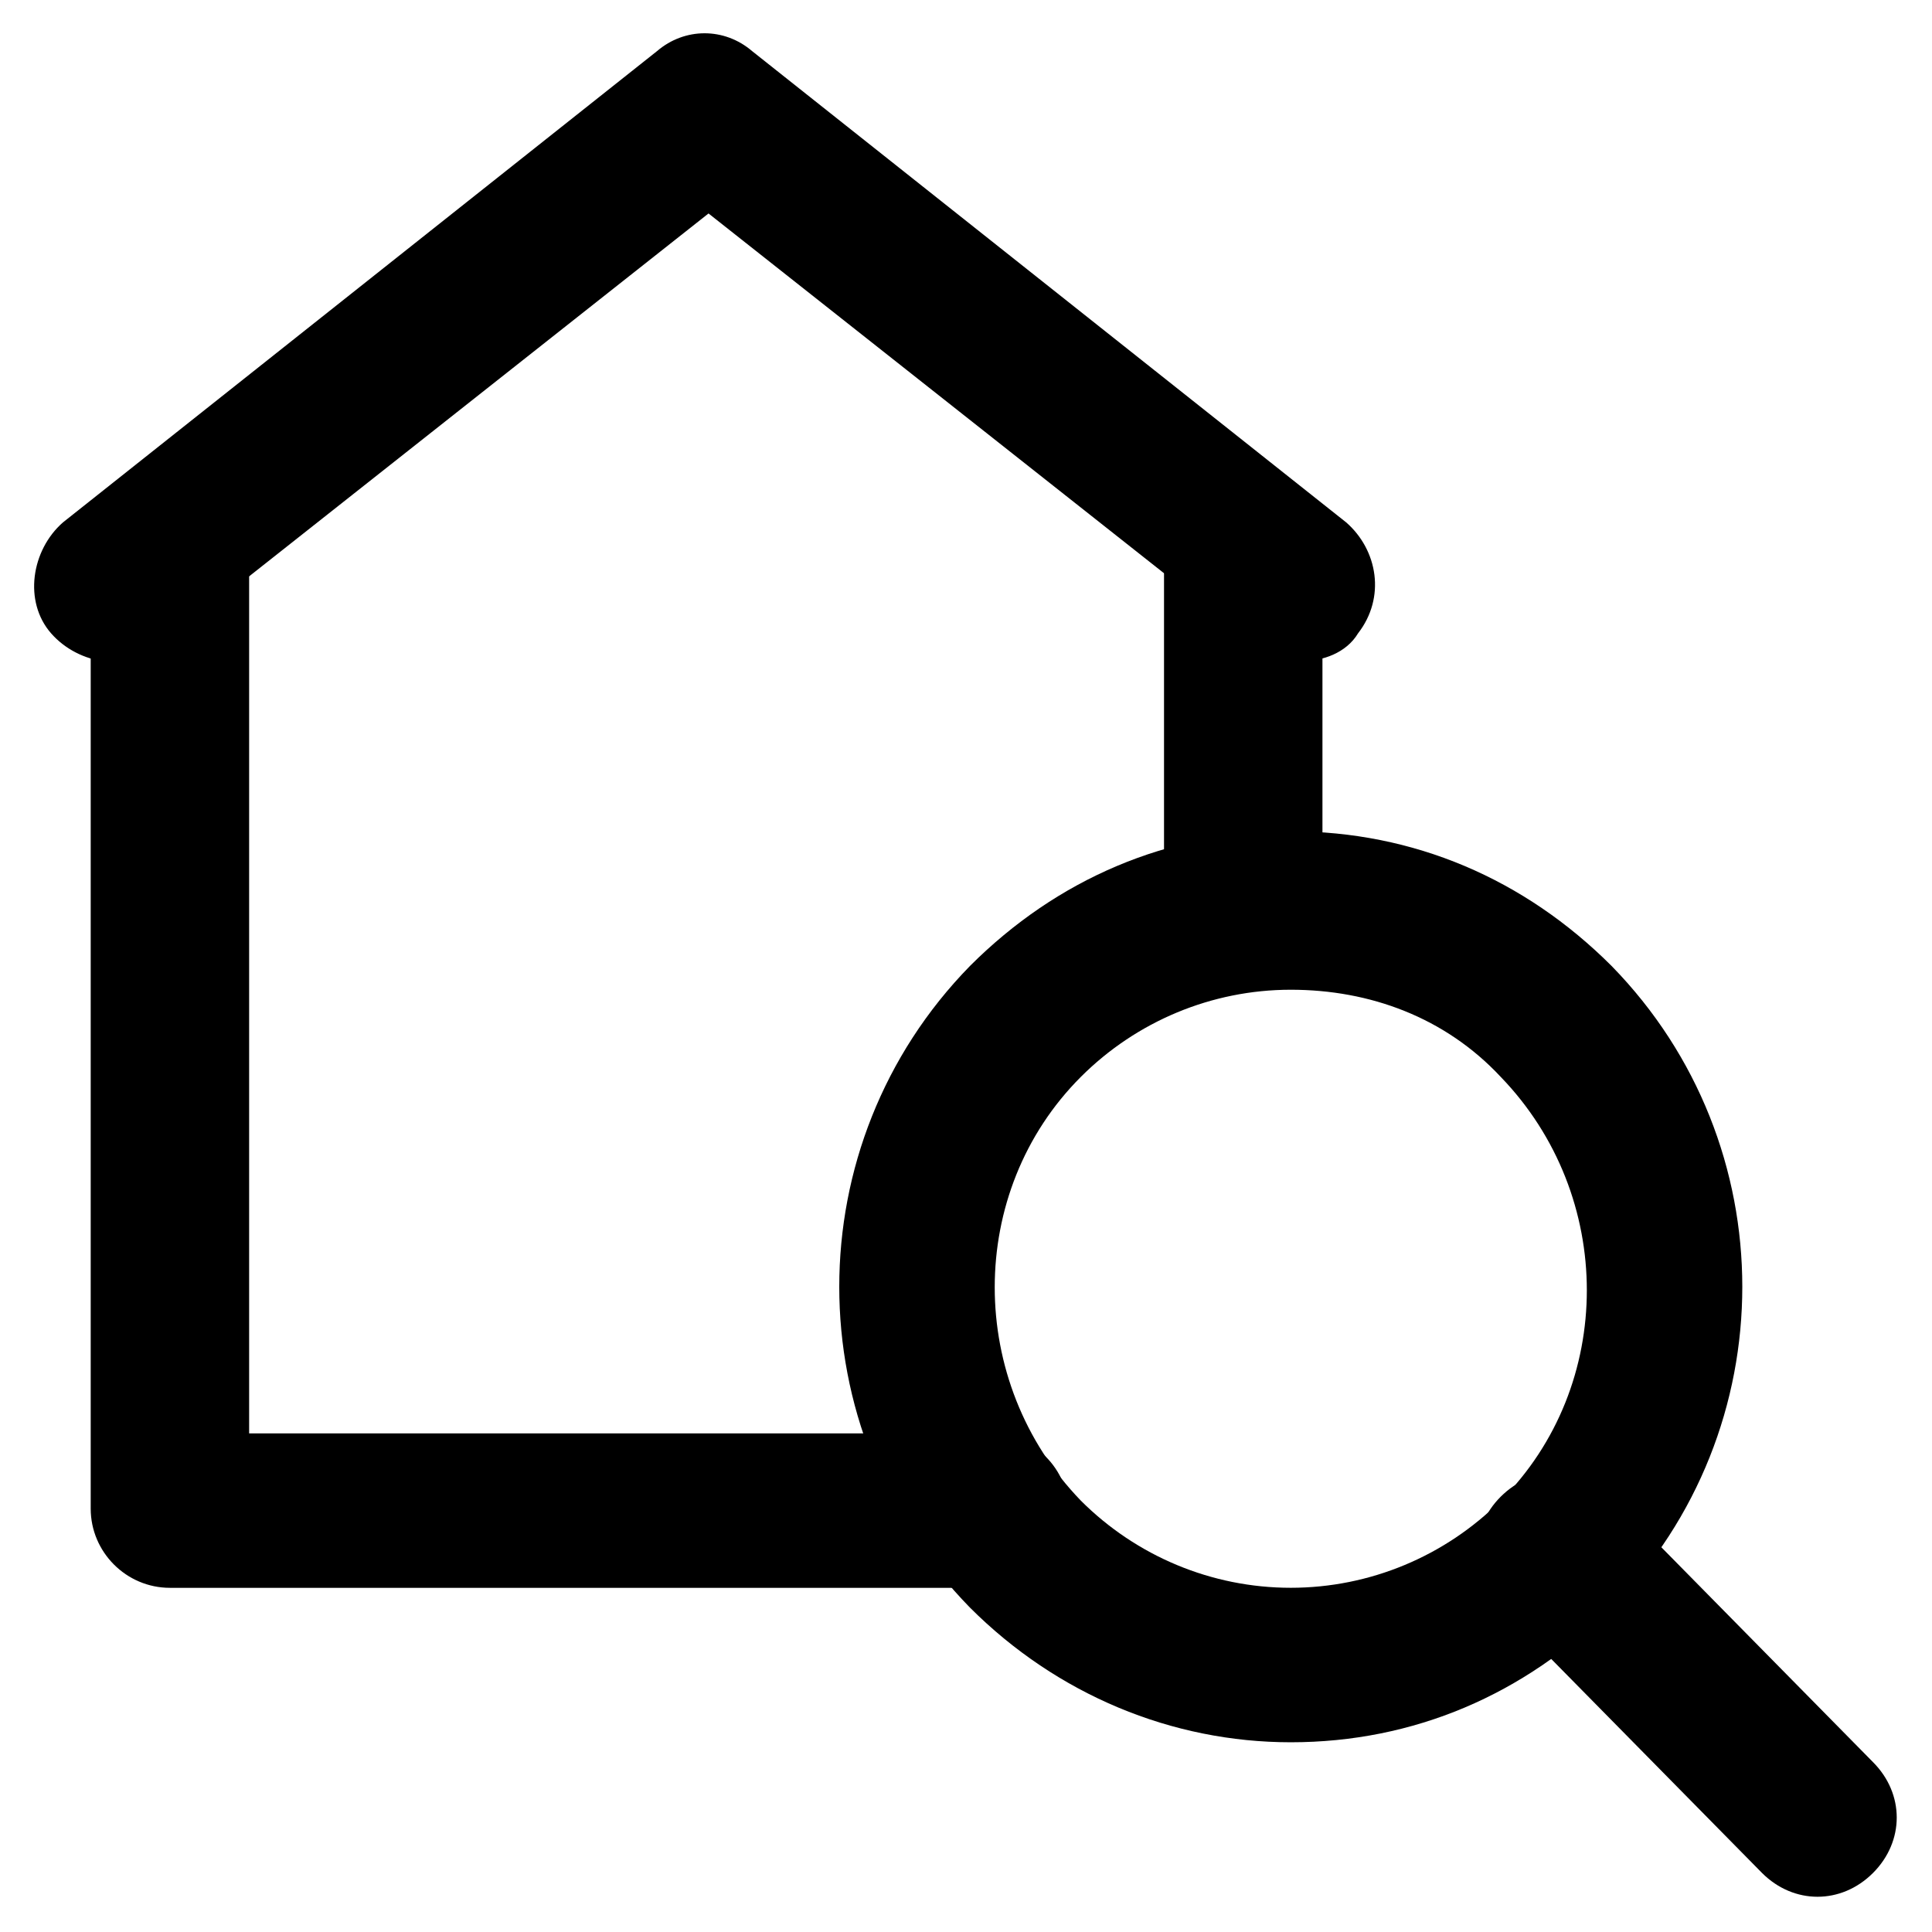
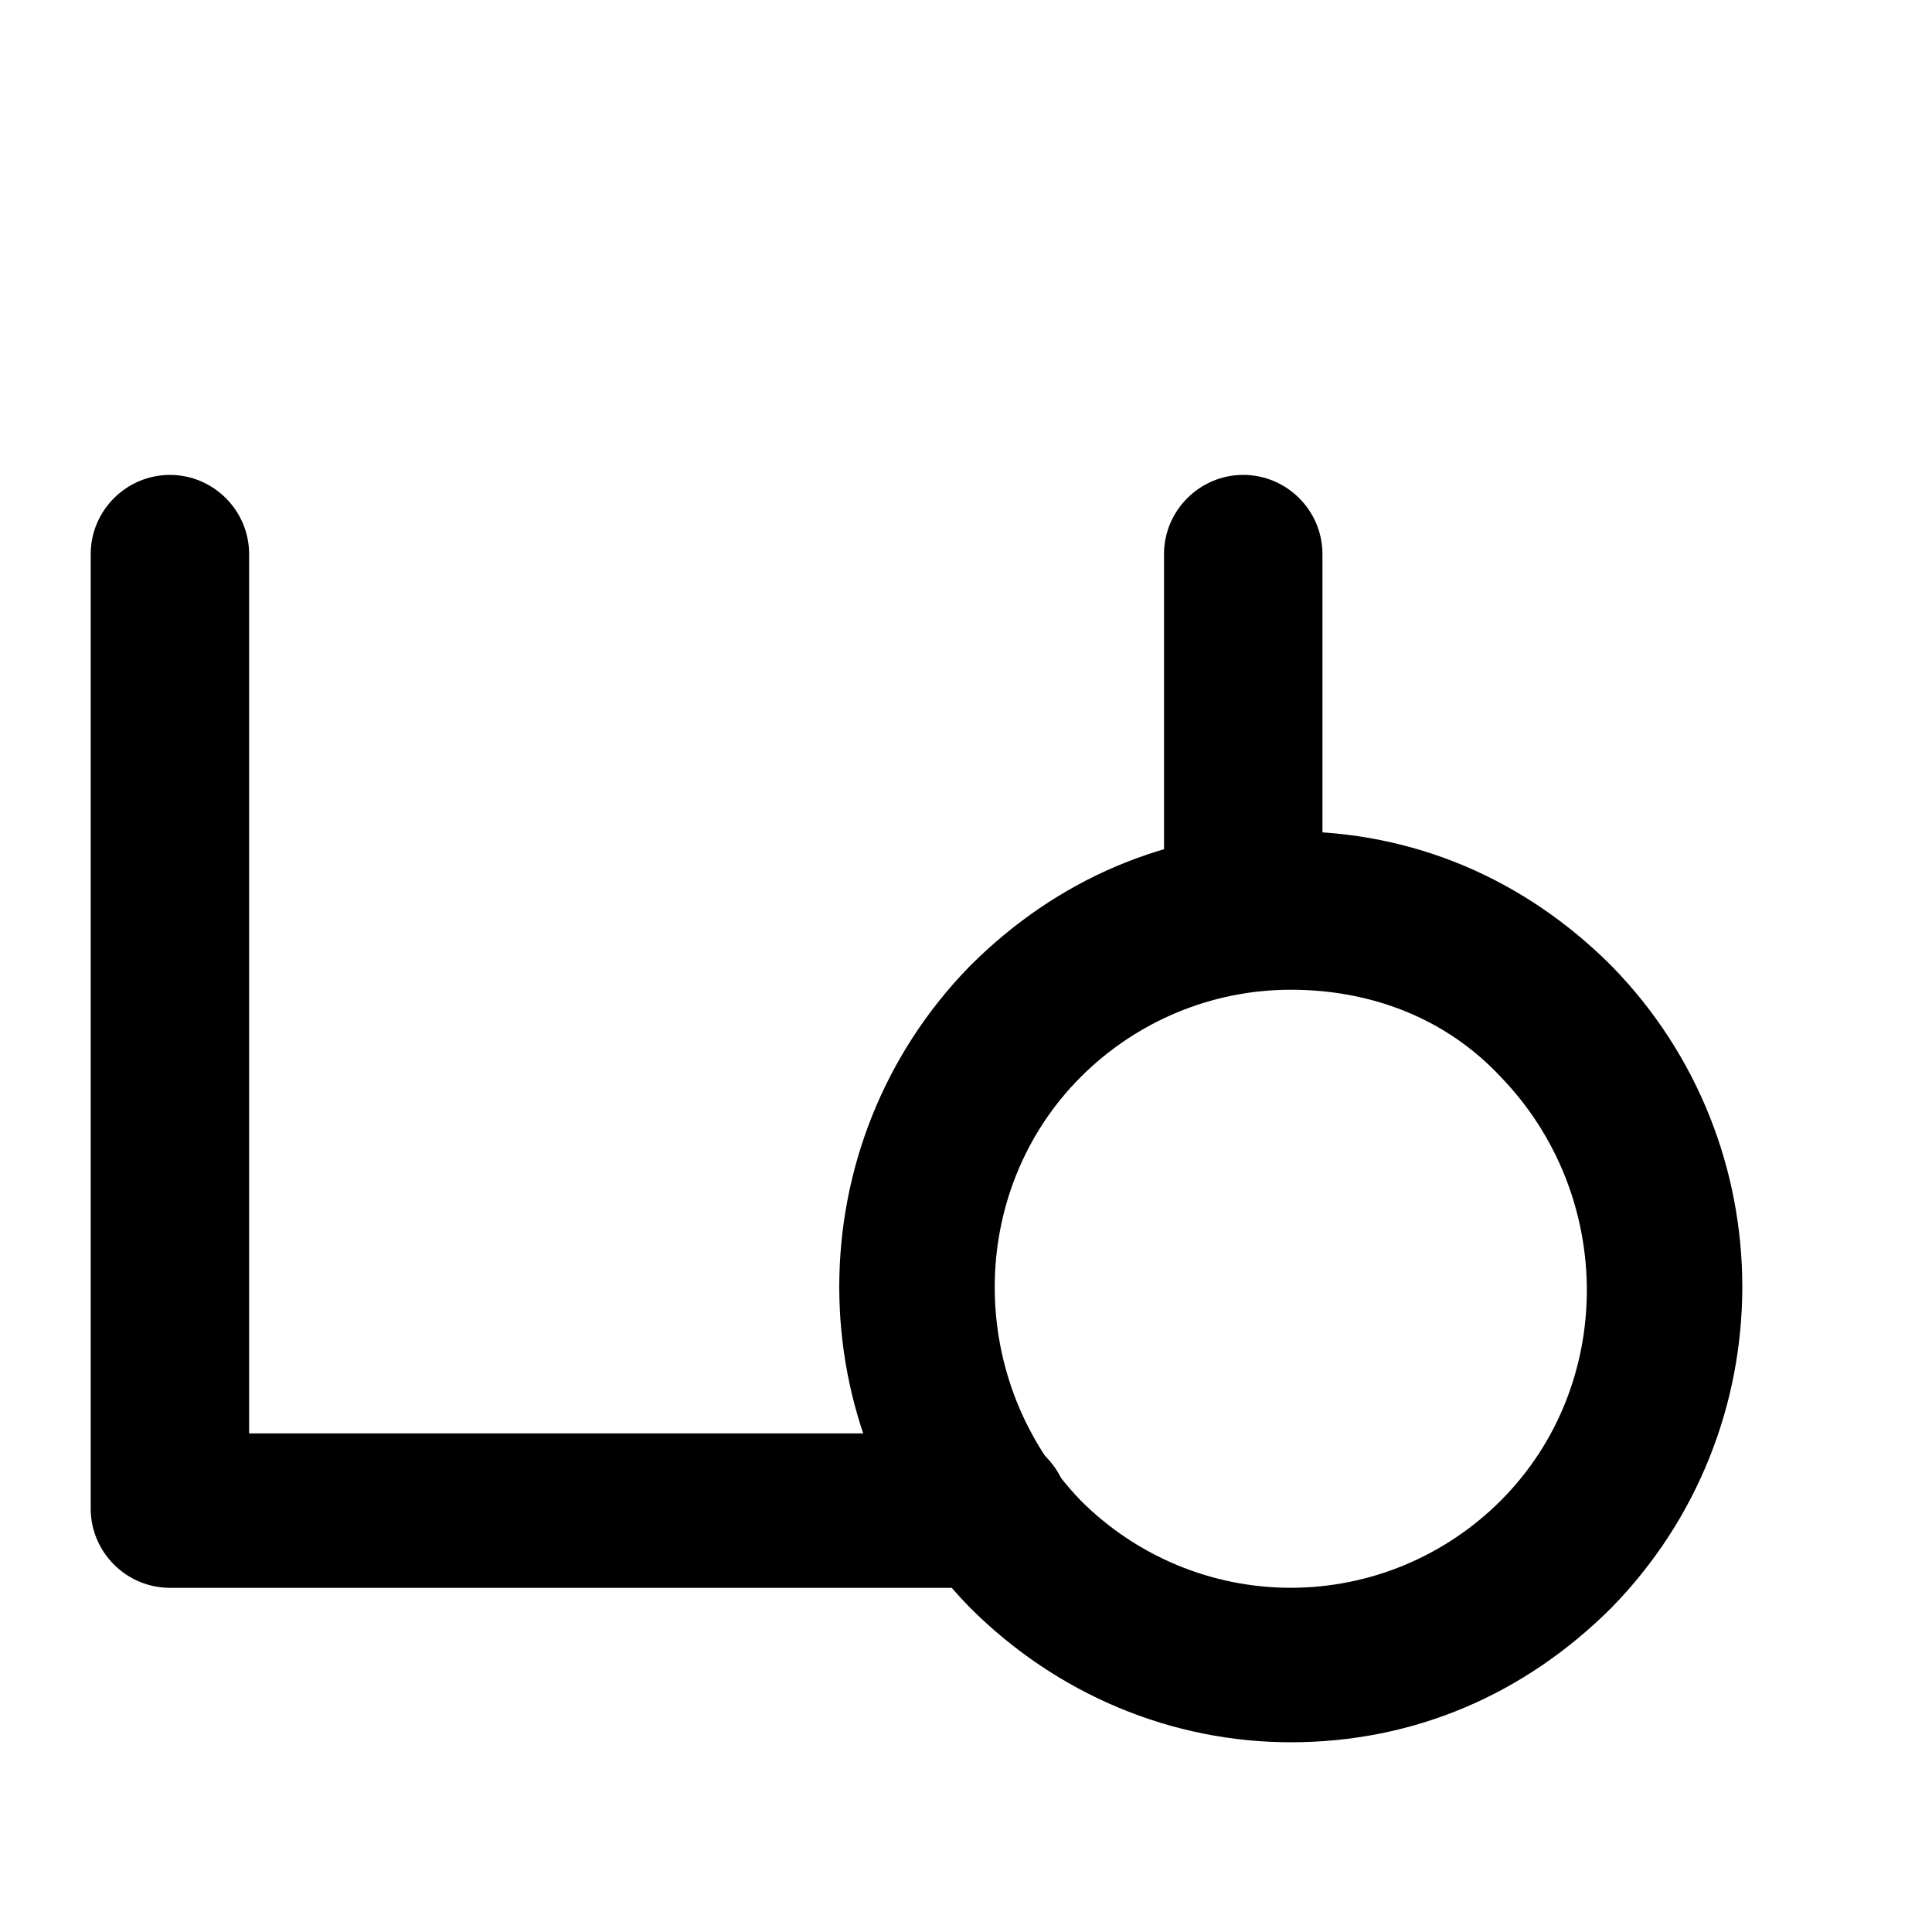
<svg xmlns="http://www.w3.org/2000/svg" fill="#000000" width="800px" height="800px" version="1.1" viewBox="144 144 512 512">
  <g>
    <path d="m406.3 564.79h-217.27c-11.547 0-20.992-9.445-20.992-20.992v-252.95c0-11.547 9.445-20.992 20.992-20.992s20.992 9.445 20.992 20.992v233.01h196.28c11.547 0 20.992 9.445 20.992 20.992s-9.449 19.941-20.992 19.941z" />
    <path d="m473.47 401.05c-11.547 0-20.992-9.445-20.992-20.992v-89.215c0-11.547 9.445-20.992 20.992-20.992s20.992 9.445 20.992 20.992v89.215c-0.004 11.547-9.449 20.992-20.992 20.992z" />
-     <path d="m489.21 319.18c-4.199 0-9.445-1.051-12.594-4.199l-144.85-114.41-144.84 114.41c-8.398 7.348-22.043 5.246-29.391-3.148-7.348-8.398-5.246-22.043 3.148-29.391l157.44-124.9c7.348-6.297 17.844-6.297 25.191 0l157.44 124.9c8.398 7.348 10.496 19.941 3.148 29.391-3.148 5.246-9.449 7.348-14.695 7.348z" />
    <path d="m486.07 605.72c-31.488 0-61.926-12.594-85.02-35.688-46.184-47.23-46.184-122.8 0-170.04 23.09-23.09 52.48-35.688 85.02-35.688 32.539 0 61.926 12.594 85.02 35.688 46.184 47.23 46.184 122.8 0 170.04-23.094 23.09-52.48 35.688-85.02 35.688zm0-199.43c-20.992 0-40.934 8.398-55.629 23.09-30.438 30.438-30.438 80.82 0 112.31 14.695 14.695 34.637 23.09 55.629 23.09 20.992 0 40.934-8.398 55.629-23.09 30.438-30.438 30.438-80.82 0-112.31-14.695-15.742-34.637-23.09-55.629-23.09z" />
-     <path d="m625.66 646.66c-5.246 0-10.496-2.098-14.695-6.297l-69.273-70.324c-8.398-8.398-8.398-20.992 0-29.391 8.398-8.398 20.992-8.398 29.391 0l69.273 70.324c8.398 8.398 8.398 20.992 0 29.391-4.199 4.195-9.449 6.297-14.695 6.297z" />
  </g>
</svg>